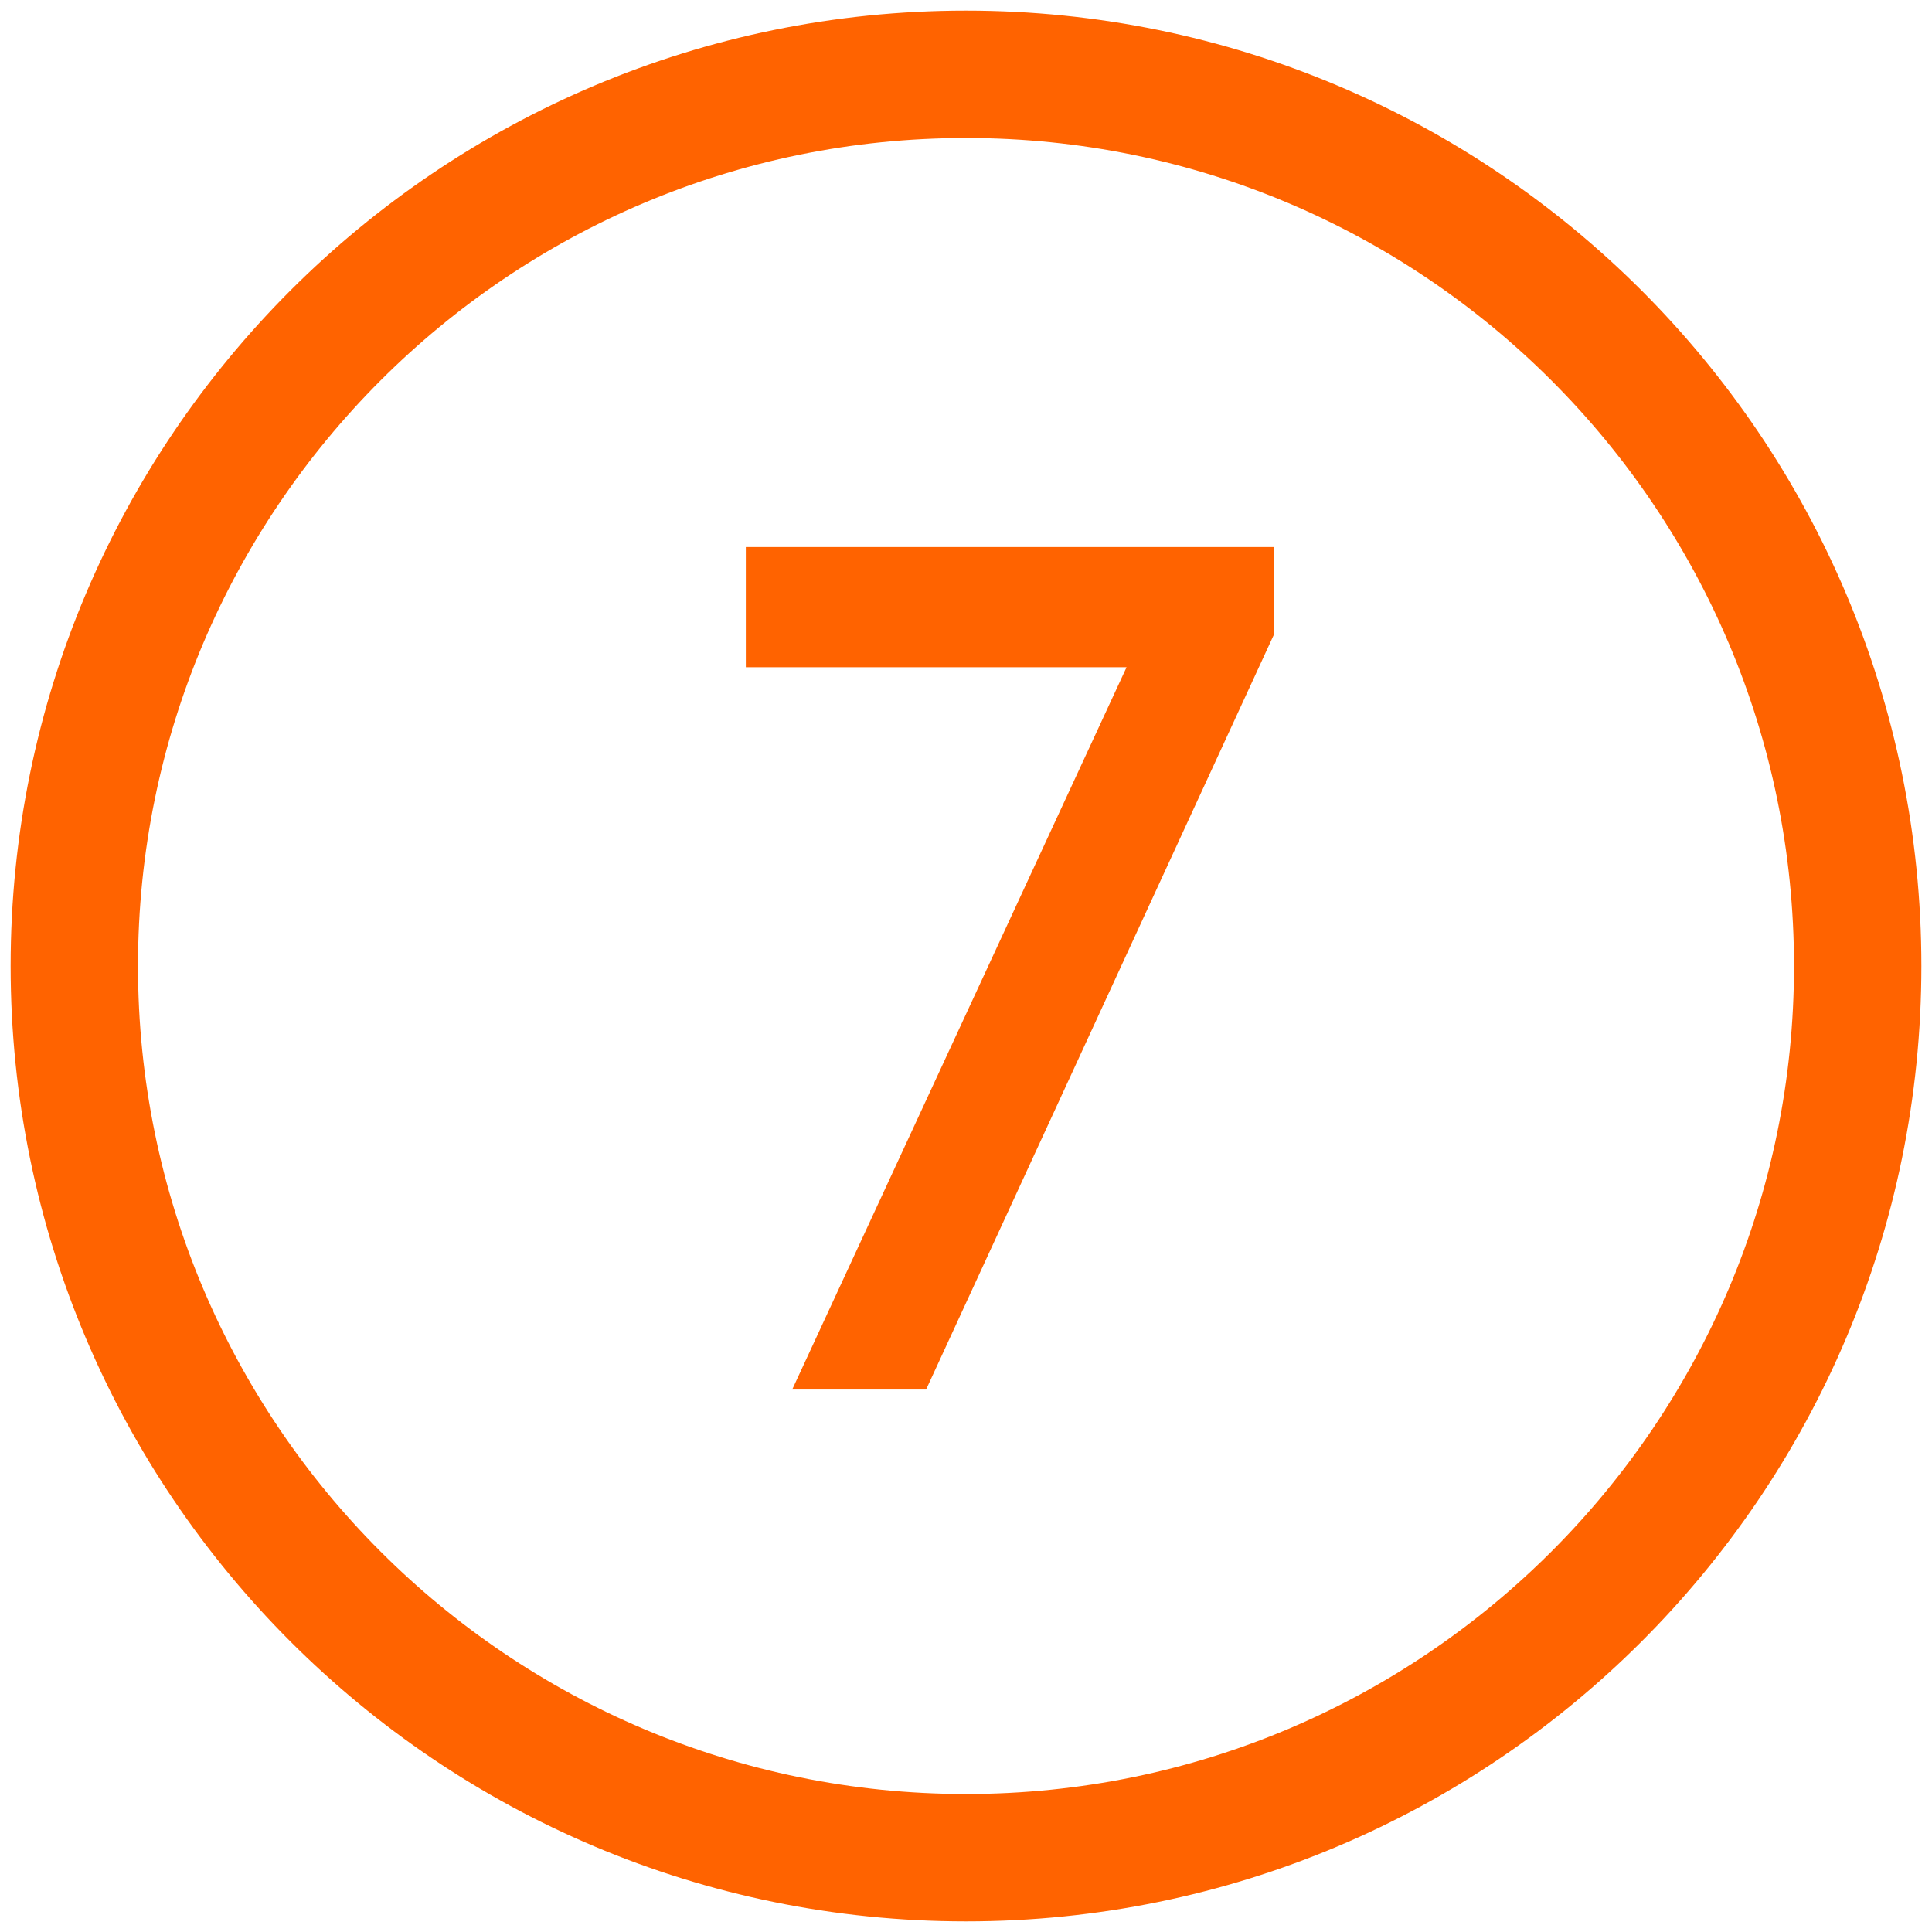
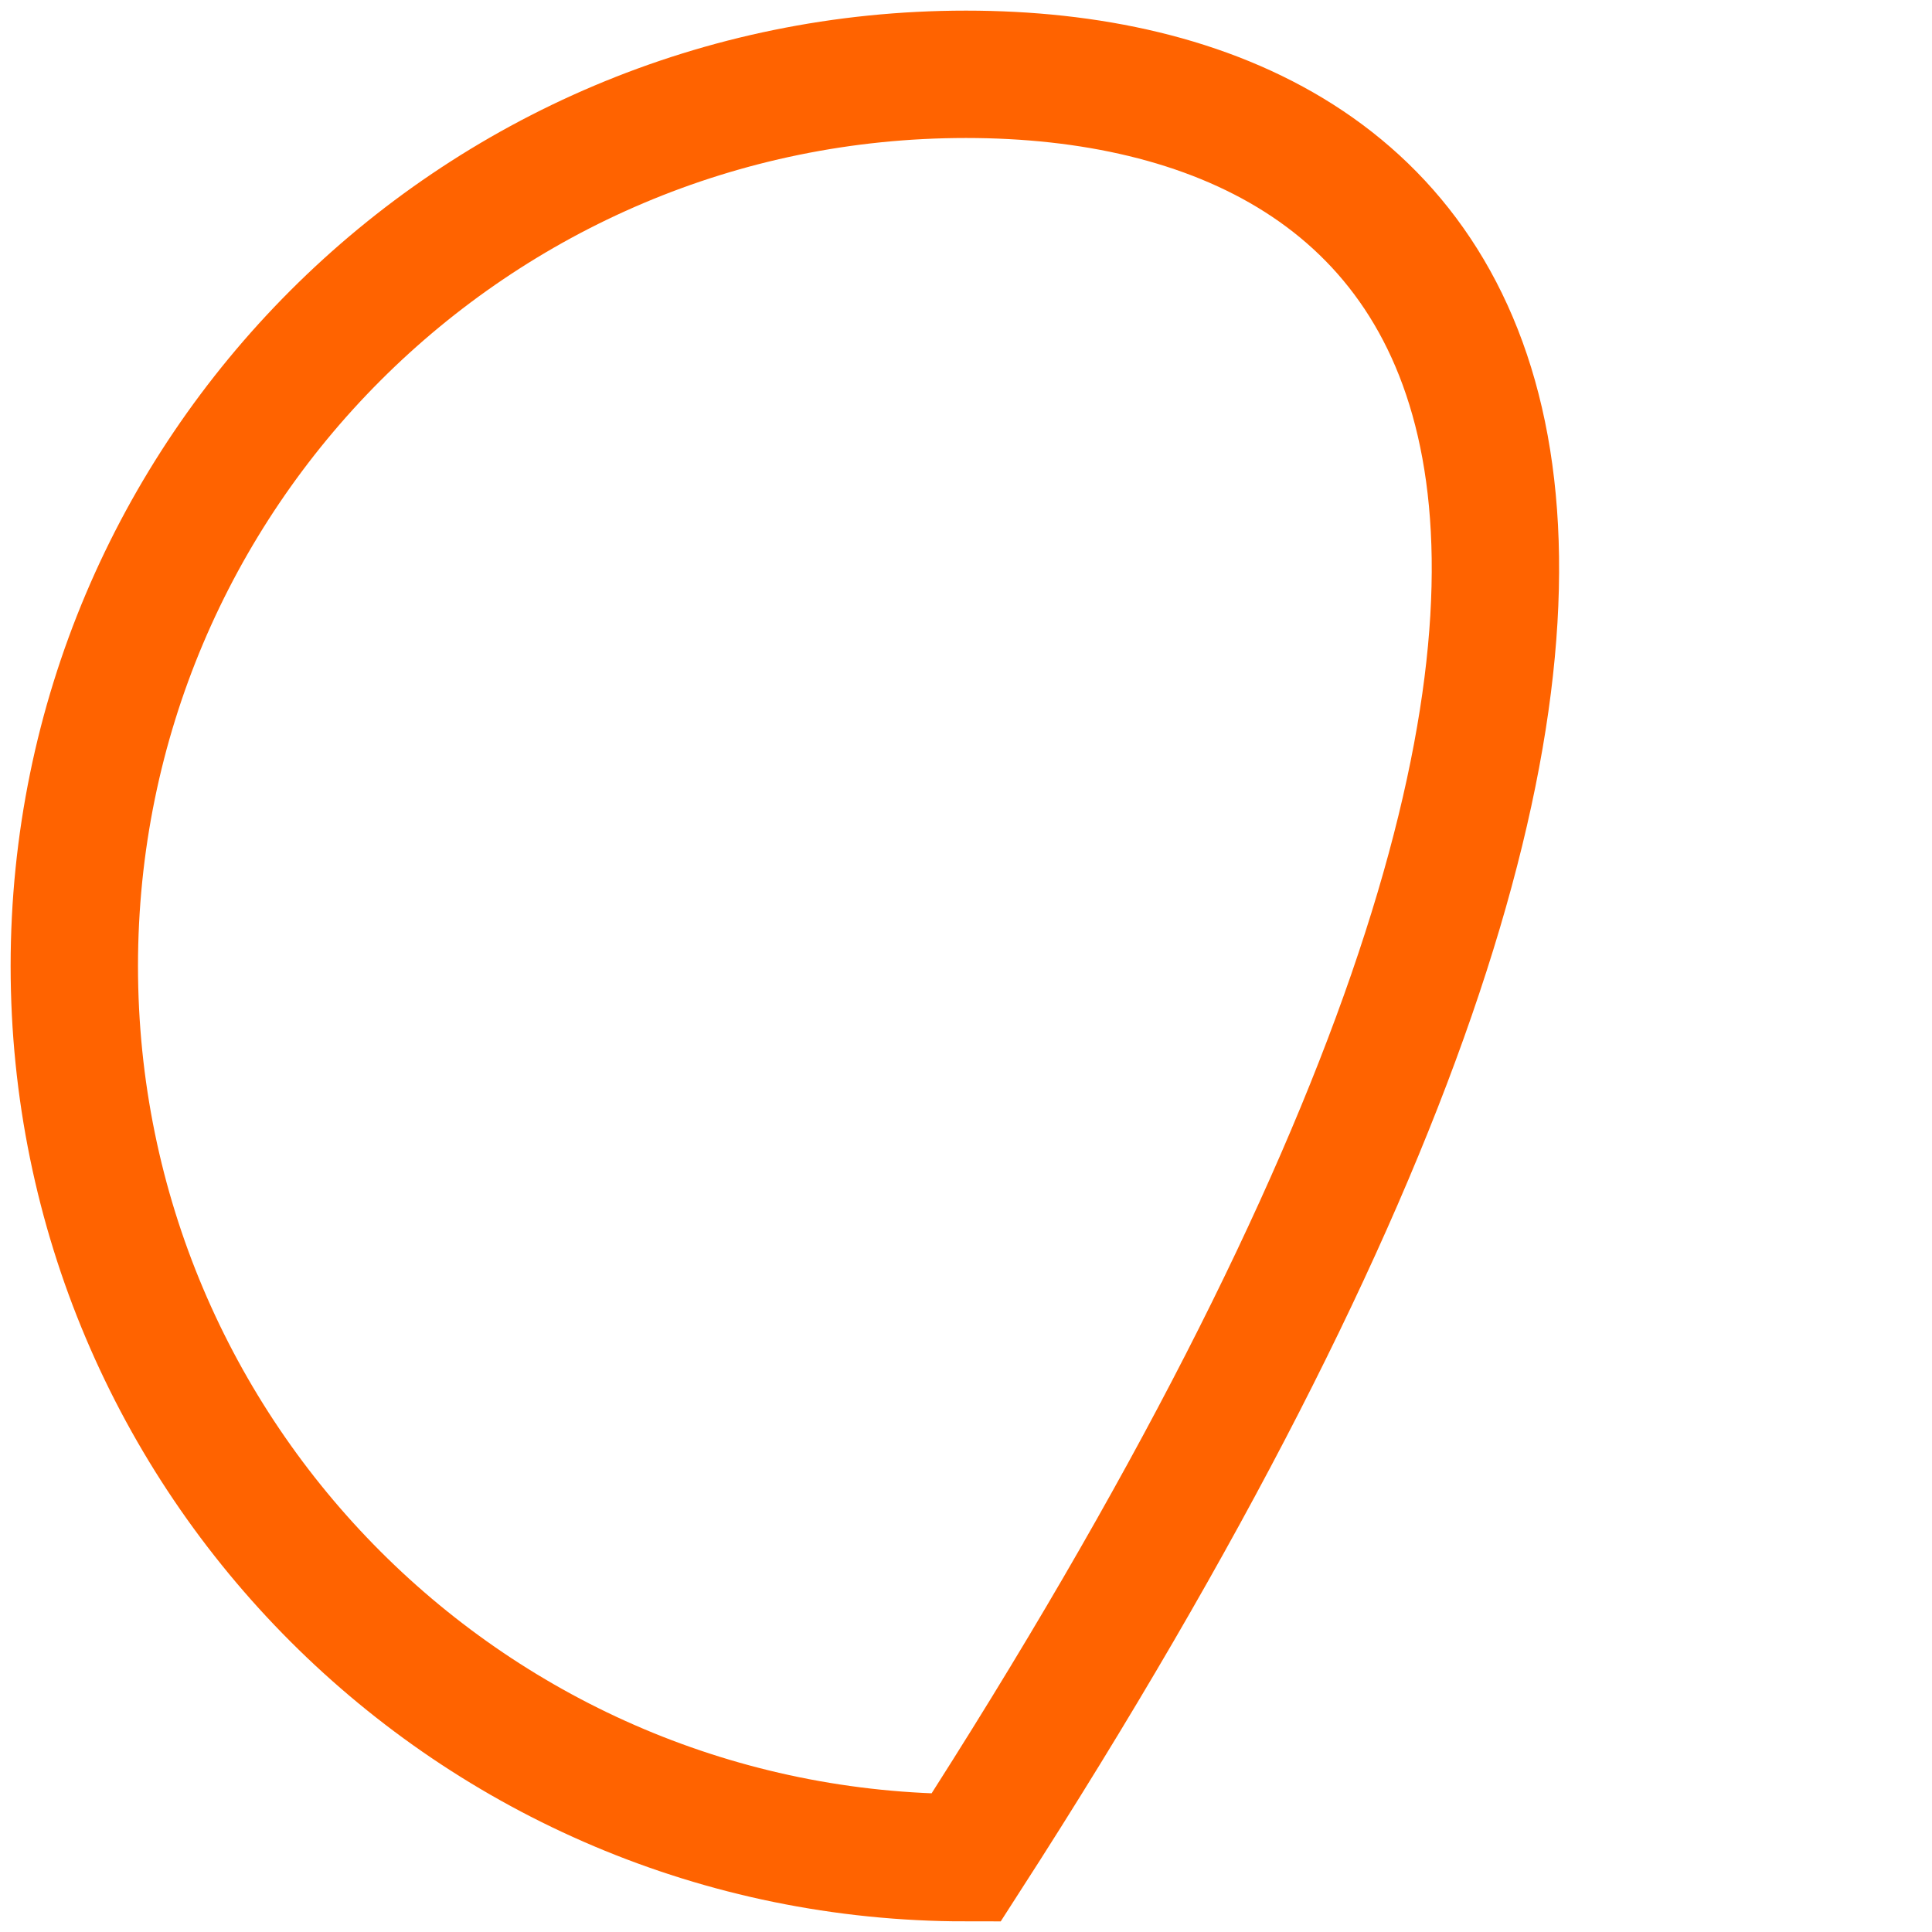
<svg xmlns="http://www.w3.org/2000/svg" width="26" height="26" viewBox="0 0 26 26" fill="none">
  <g clip-path="url(#clip0_8181_2975)">
-     <path d="M13 25C19.627 25 25 19.627 25 13C25 6.373 19.627 1 13 1C6.373 1 1 6.373 1 13C1 19.627 6.373 25 13 25Z" stroke="#FF6300" stroke-width="1.714" />
-     <path d="M17.148 7.362V8.531L12.463 18.7H10.661L15.161 8.979H10.037V7.362H17.148Z" fill="#FF6300" />
+     <path d="M13 25C25 6.373 19.627 1 13 1C6.373 1 1 6.373 1 13C1 19.627 6.373 25 13 25Z" stroke="#FF6300" stroke-width="1.714" />
  </g>
  <defs>
    <clipPath id="clip0_8181_2975">
      <rect width="26" height="26" fill="white" />
    </clipPath>
  </defs>
</svg>